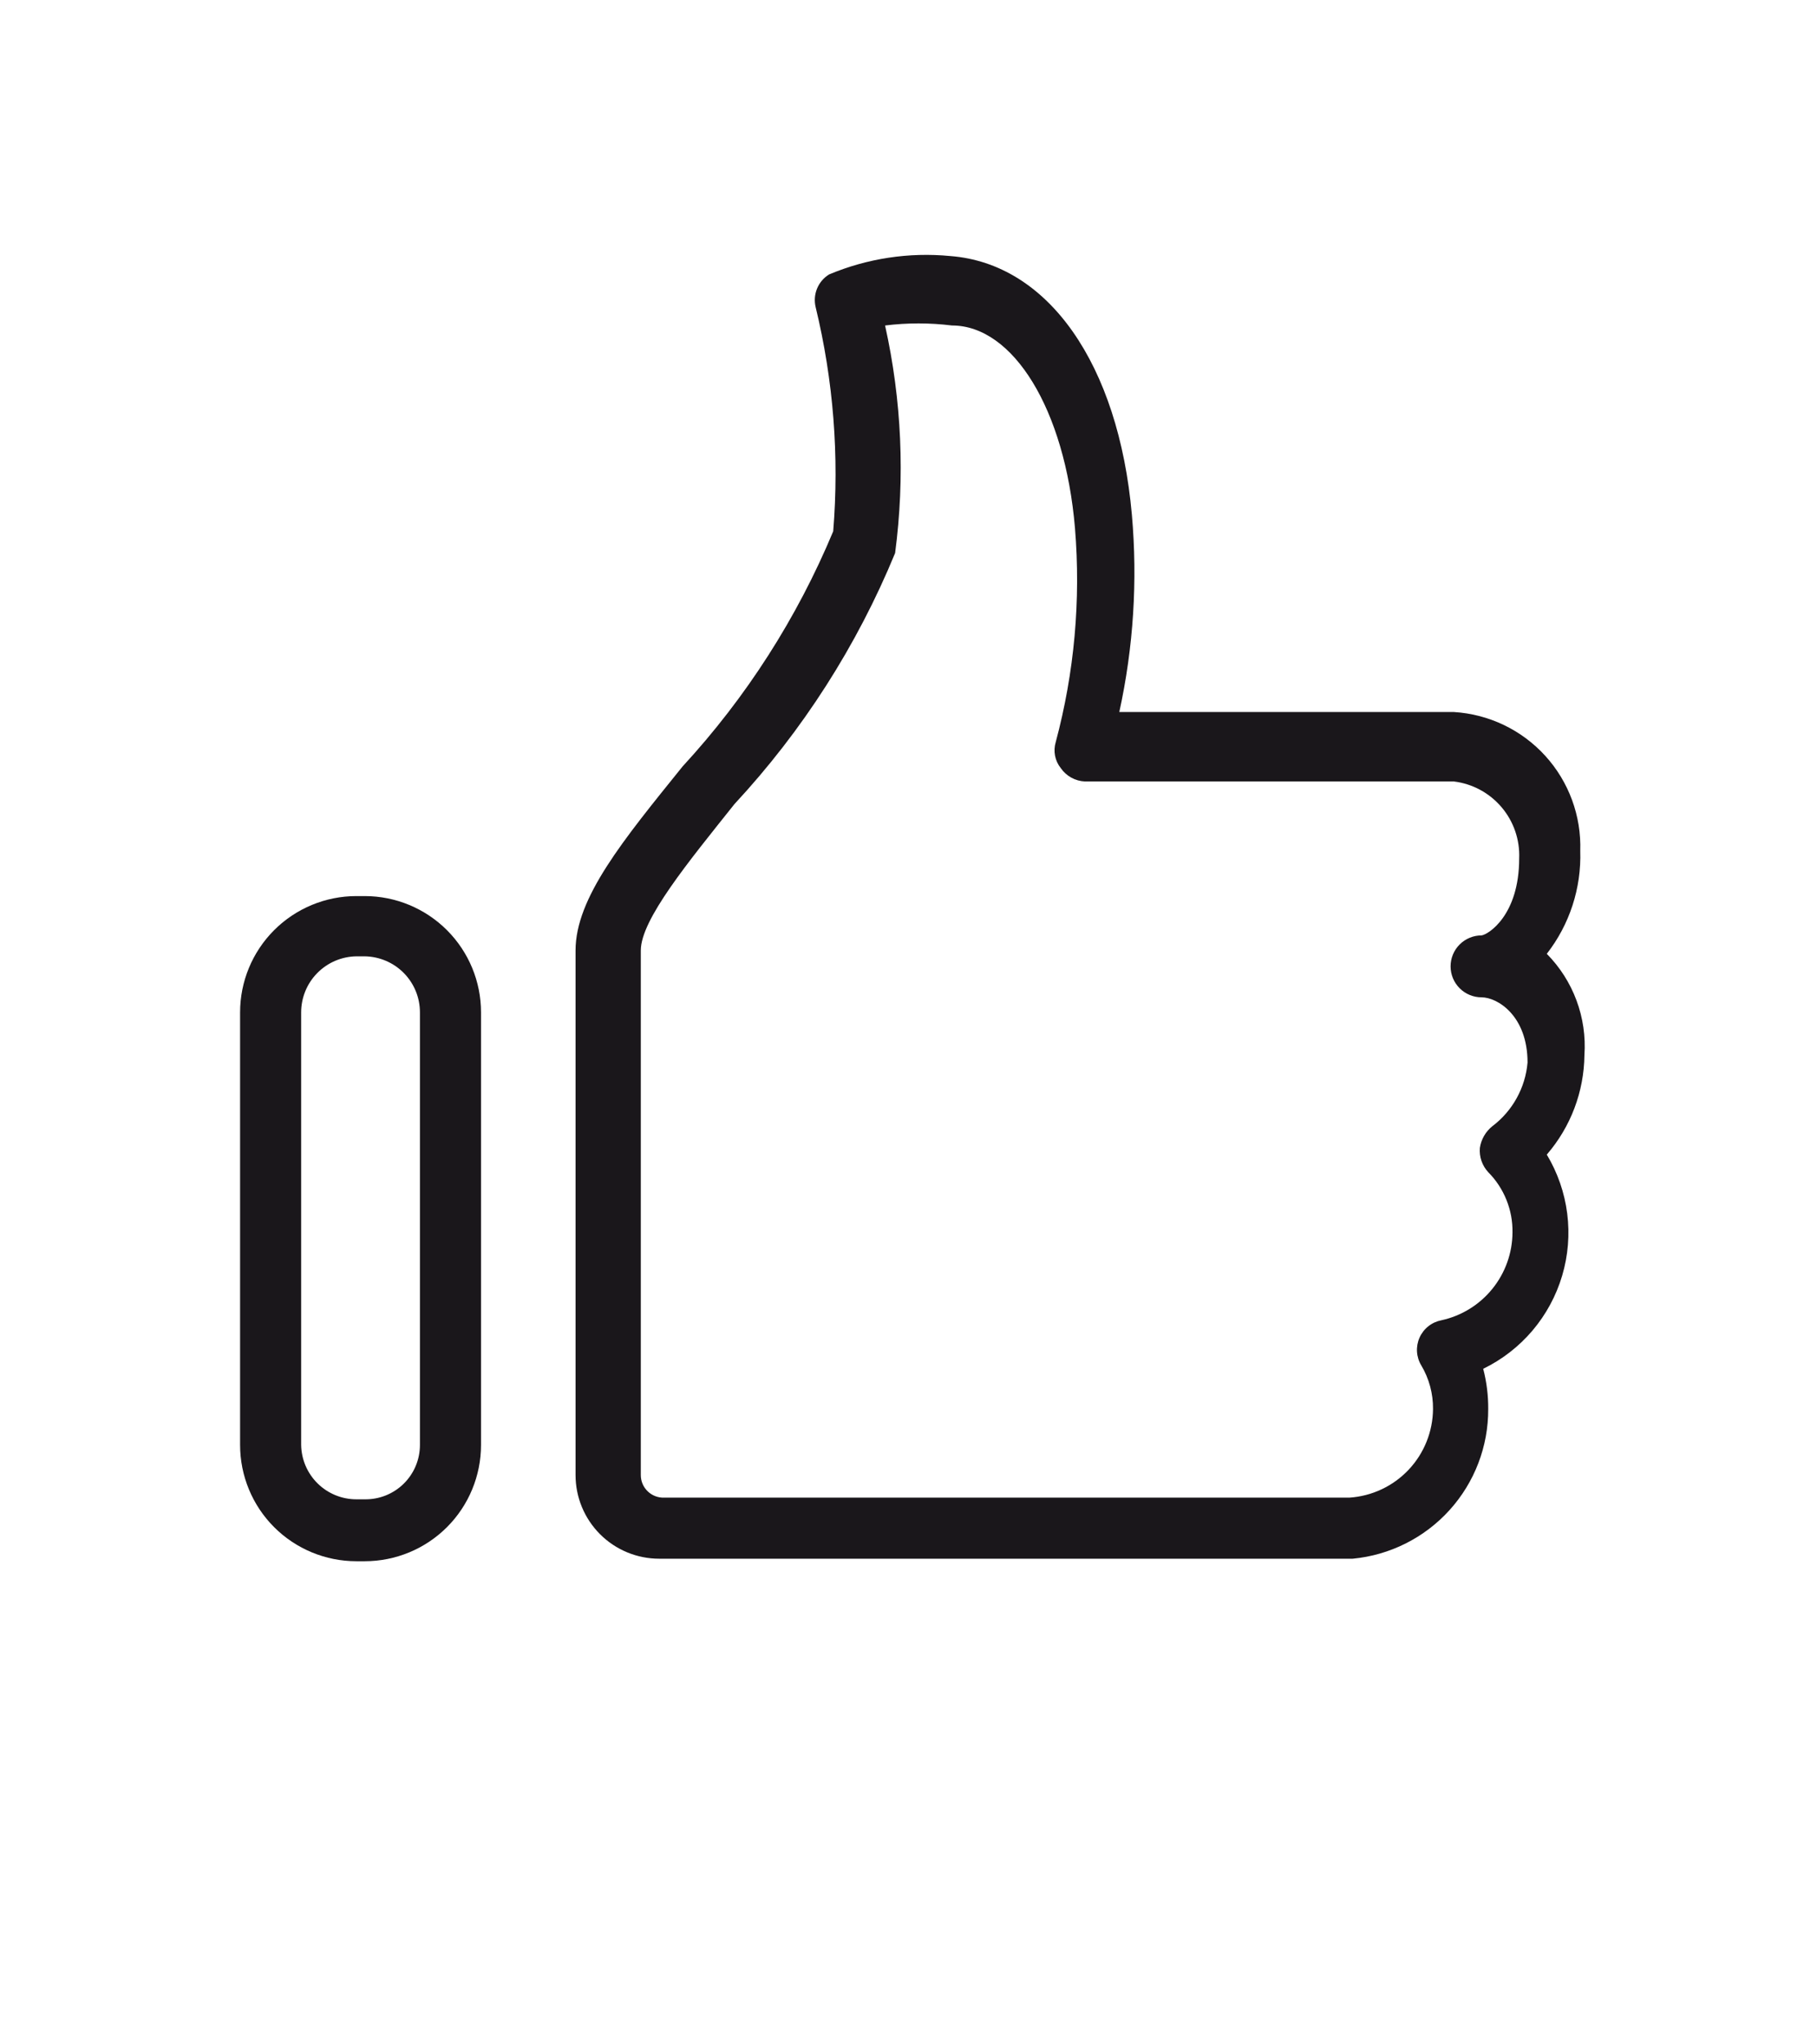
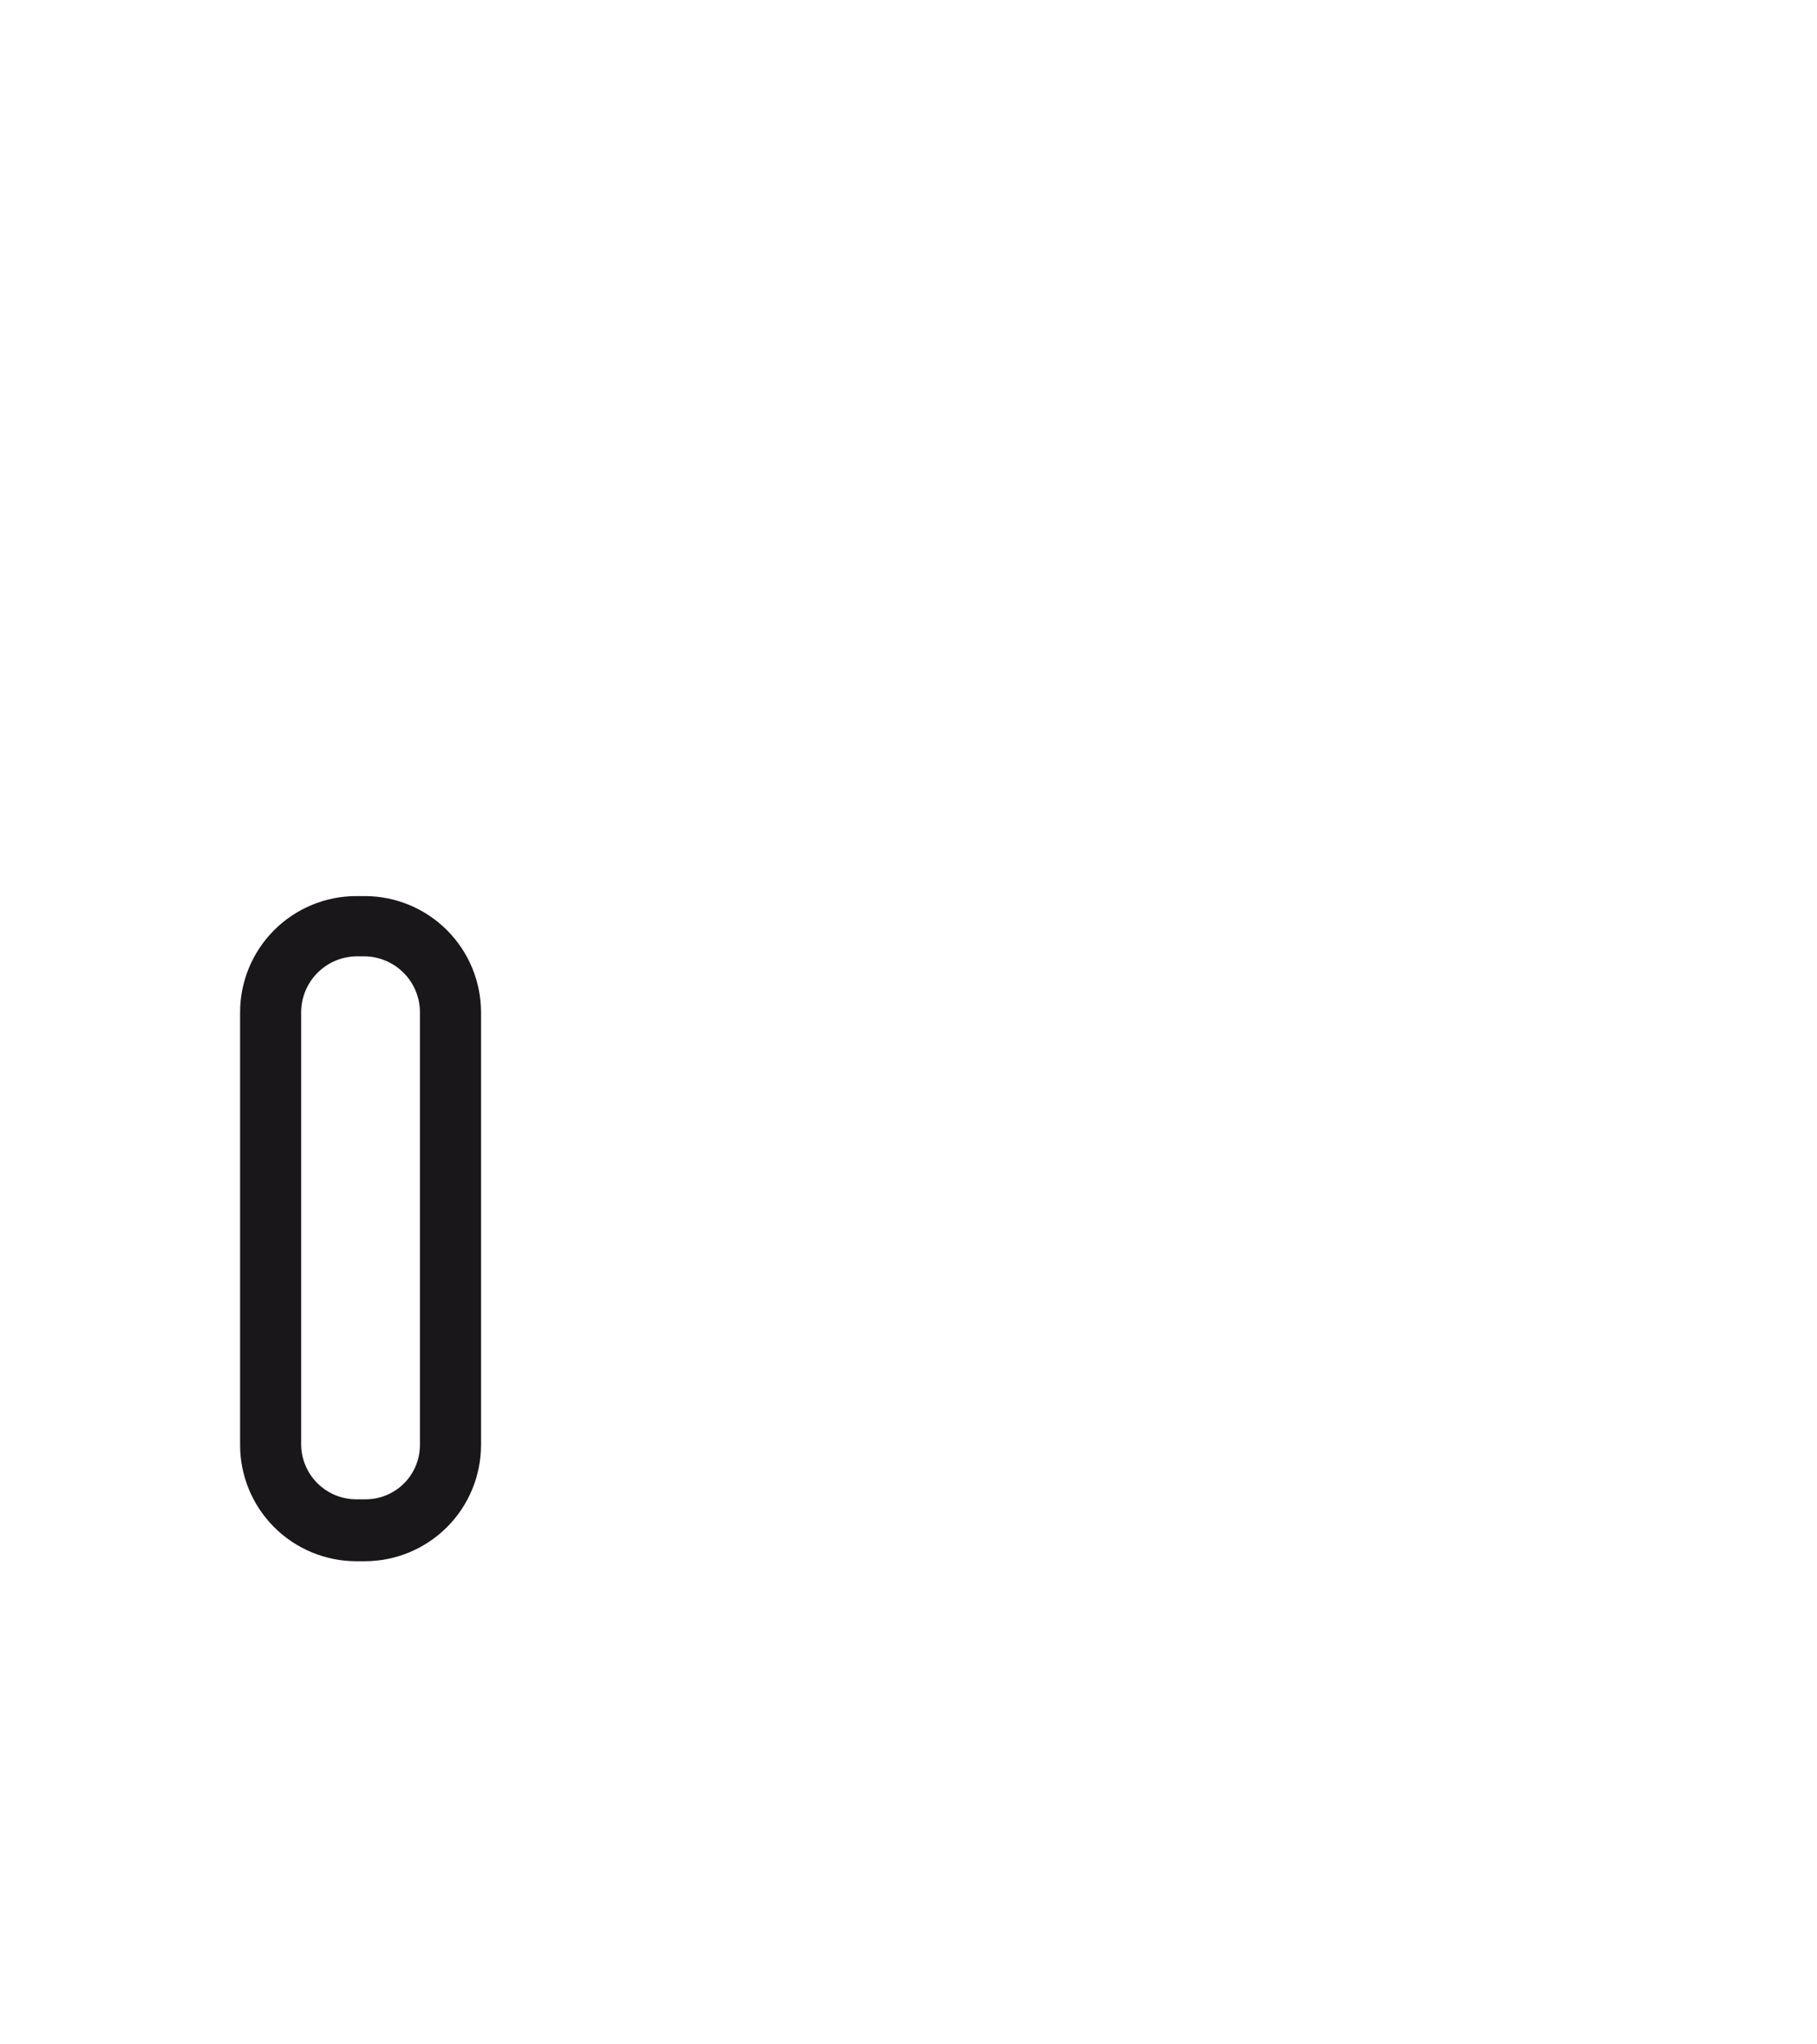
<svg xmlns="http://www.w3.org/2000/svg" width="112" height="126" viewBox="0 0 112 126" fill="none">
-   <path d="M95.344 58.787C96.752 56.979 97.482 54.734 97.407 52.444C97.478 50.285 96.704 48.183 95.25 46.584C93.796 44.986 91.777 44.017 89.62 43.884H68.994C69.868 39.891 70.129 35.787 69.768 31.715C68.942 22.433 64.611 16.245 58.578 15.781C56.03 15.535 53.461 15.925 51.101 16.916C50.769 17.122 50.511 17.427 50.363 17.788C50.215 18.149 50.185 18.547 50.276 18.927C51.371 23.446 51.737 28.111 51.359 32.746C49.136 38.082 45.995 42.986 42.077 47.236C38.416 51.774 35.477 55.332 35.477 58.581V90.912C35.477 92.279 36.02 93.591 36.987 94.558C37.954 95.525 39.266 96.068 40.633 96.068H83.381C85.674 95.85 87.802 94.781 89.348 93.074C90.894 91.366 91.745 89.142 91.734 86.838C91.74 86.003 91.635 85.171 91.425 84.363C92.59 83.797 93.624 82.994 94.462 82.007C95.299 81.019 95.922 79.867 96.291 78.626C96.66 77.384 96.766 76.079 96.603 74.794C96.44 73.51 96.011 72.273 95.344 71.162C96.819 69.456 97.641 67.282 97.664 65.026C97.742 63.881 97.575 62.732 97.175 61.657C96.775 60.581 96.151 59.603 95.344 58.787ZM91.992 69.409C91.574 69.742 91.298 70.221 91.219 70.75C91.196 71.021 91.23 71.294 91.319 71.552C91.408 71.809 91.549 72.045 91.734 72.245C92.219 72.733 92.6 73.313 92.857 73.951C93.114 74.588 93.241 75.271 93.23 75.958C93.224 77.224 92.786 78.451 91.989 79.435C91.193 80.419 90.084 81.103 88.847 81.372C88.553 81.429 88.277 81.555 88.043 81.742C87.808 81.928 87.622 82.168 87.501 82.441C87.379 82.715 87.326 83.014 87.344 83.312C87.363 83.611 87.454 83.901 87.609 84.157C88.091 84.968 88.34 85.895 88.331 86.838C88.321 88.232 87.784 89.571 86.827 90.585C85.871 91.599 84.566 92.213 83.174 92.304H40.943C40.755 92.311 40.569 92.28 40.394 92.213C40.219 92.146 40.059 92.045 39.925 91.915C39.79 91.785 39.682 91.629 39.609 91.457C39.536 91.284 39.498 91.099 39.499 90.912V58.581C39.499 56.673 42.438 53.115 45.274 49.556C49.473 45.034 52.827 39.794 55.175 34.087C55.79 29.412 55.581 24.664 54.556 20.061C55.925 19.891 57.311 19.891 58.681 20.061C62.445 20.061 65.642 25.217 66.261 32.54C66.628 36.975 66.227 41.441 65.075 45.74C64.994 46.012 64.979 46.3 65.033 46.578C65.087 46.856 65.207 47.117 65.385 47.339C65.552 47.583 65.775 47.785 66.035 47.928C66.294 48.072 66.584 48.152 66.88 48.164H89.62C90.764 48.306 91.812 48.872 92.557 49.751C93.303 50.63 93.69 51.757 93.642 52.908C93.642 56.415 91.734 57.6 91.322 57.652C90.816 57.652 90.331 57.853 89.973 58.211C89.615 58.569 89.414 59.054 89.414 59.56C89.414 60.066 89.615 60.551 89.973 60.909C90.331 61.267 90.816 61.468 91.322 61.468C92.302 61.468 94.158 62.602 94.158 65.49C94.091 66.258 93.864 67.004 93.49 67.679C93.118 68.354 92.607 68.944 91.992 69.409Z" fill="#1A171B" />
  <path d="M22.482 55.228H21.966C20.066 55.228 18.242 55.984 16.898 57.328C15.554 58.672 14.799 60.495 14.799 62.396V89.055C14.799 90.956 15.554 92.78 16.898 94.124C18.242 95.468 20.066 96.223 21.966 96.223H22.482C24.383 96.223 26.206 95.468 27.55 94.124C28.895 92.78 29.65 90.956 29.65 89.055V62.396C29.65 60.495 28.895 58.672 27.55 57.328C26.206 55.984 24.383 55.228 22.482 55.228ZM25.885 89.055C25.885 89.5 25.797 89.94 25.625 90.35C25.454 90.76 25.202 91.132 24.886 91.444C24.569 91.756 24.193 92.002 23.781 92.167C23.368 92.332 22.927 92.414 22.482 92.407H21.966C21.073 92.407 20.215 92.056 19.578 91.429C18.941 90.802 18.577 89.949 18.563 89.055V62.396C18.563 61.489 18.92 60.618 19.557 59.971C20.194 59.325 21.059 58.955 21.966 58.941H22.482C23.389 58.955 24.255 59.325 24.892 59.971C25.529 60.618 25.886 61.489 25.885 62.396V89.055Z" fill="#1A171B" />
</svg>